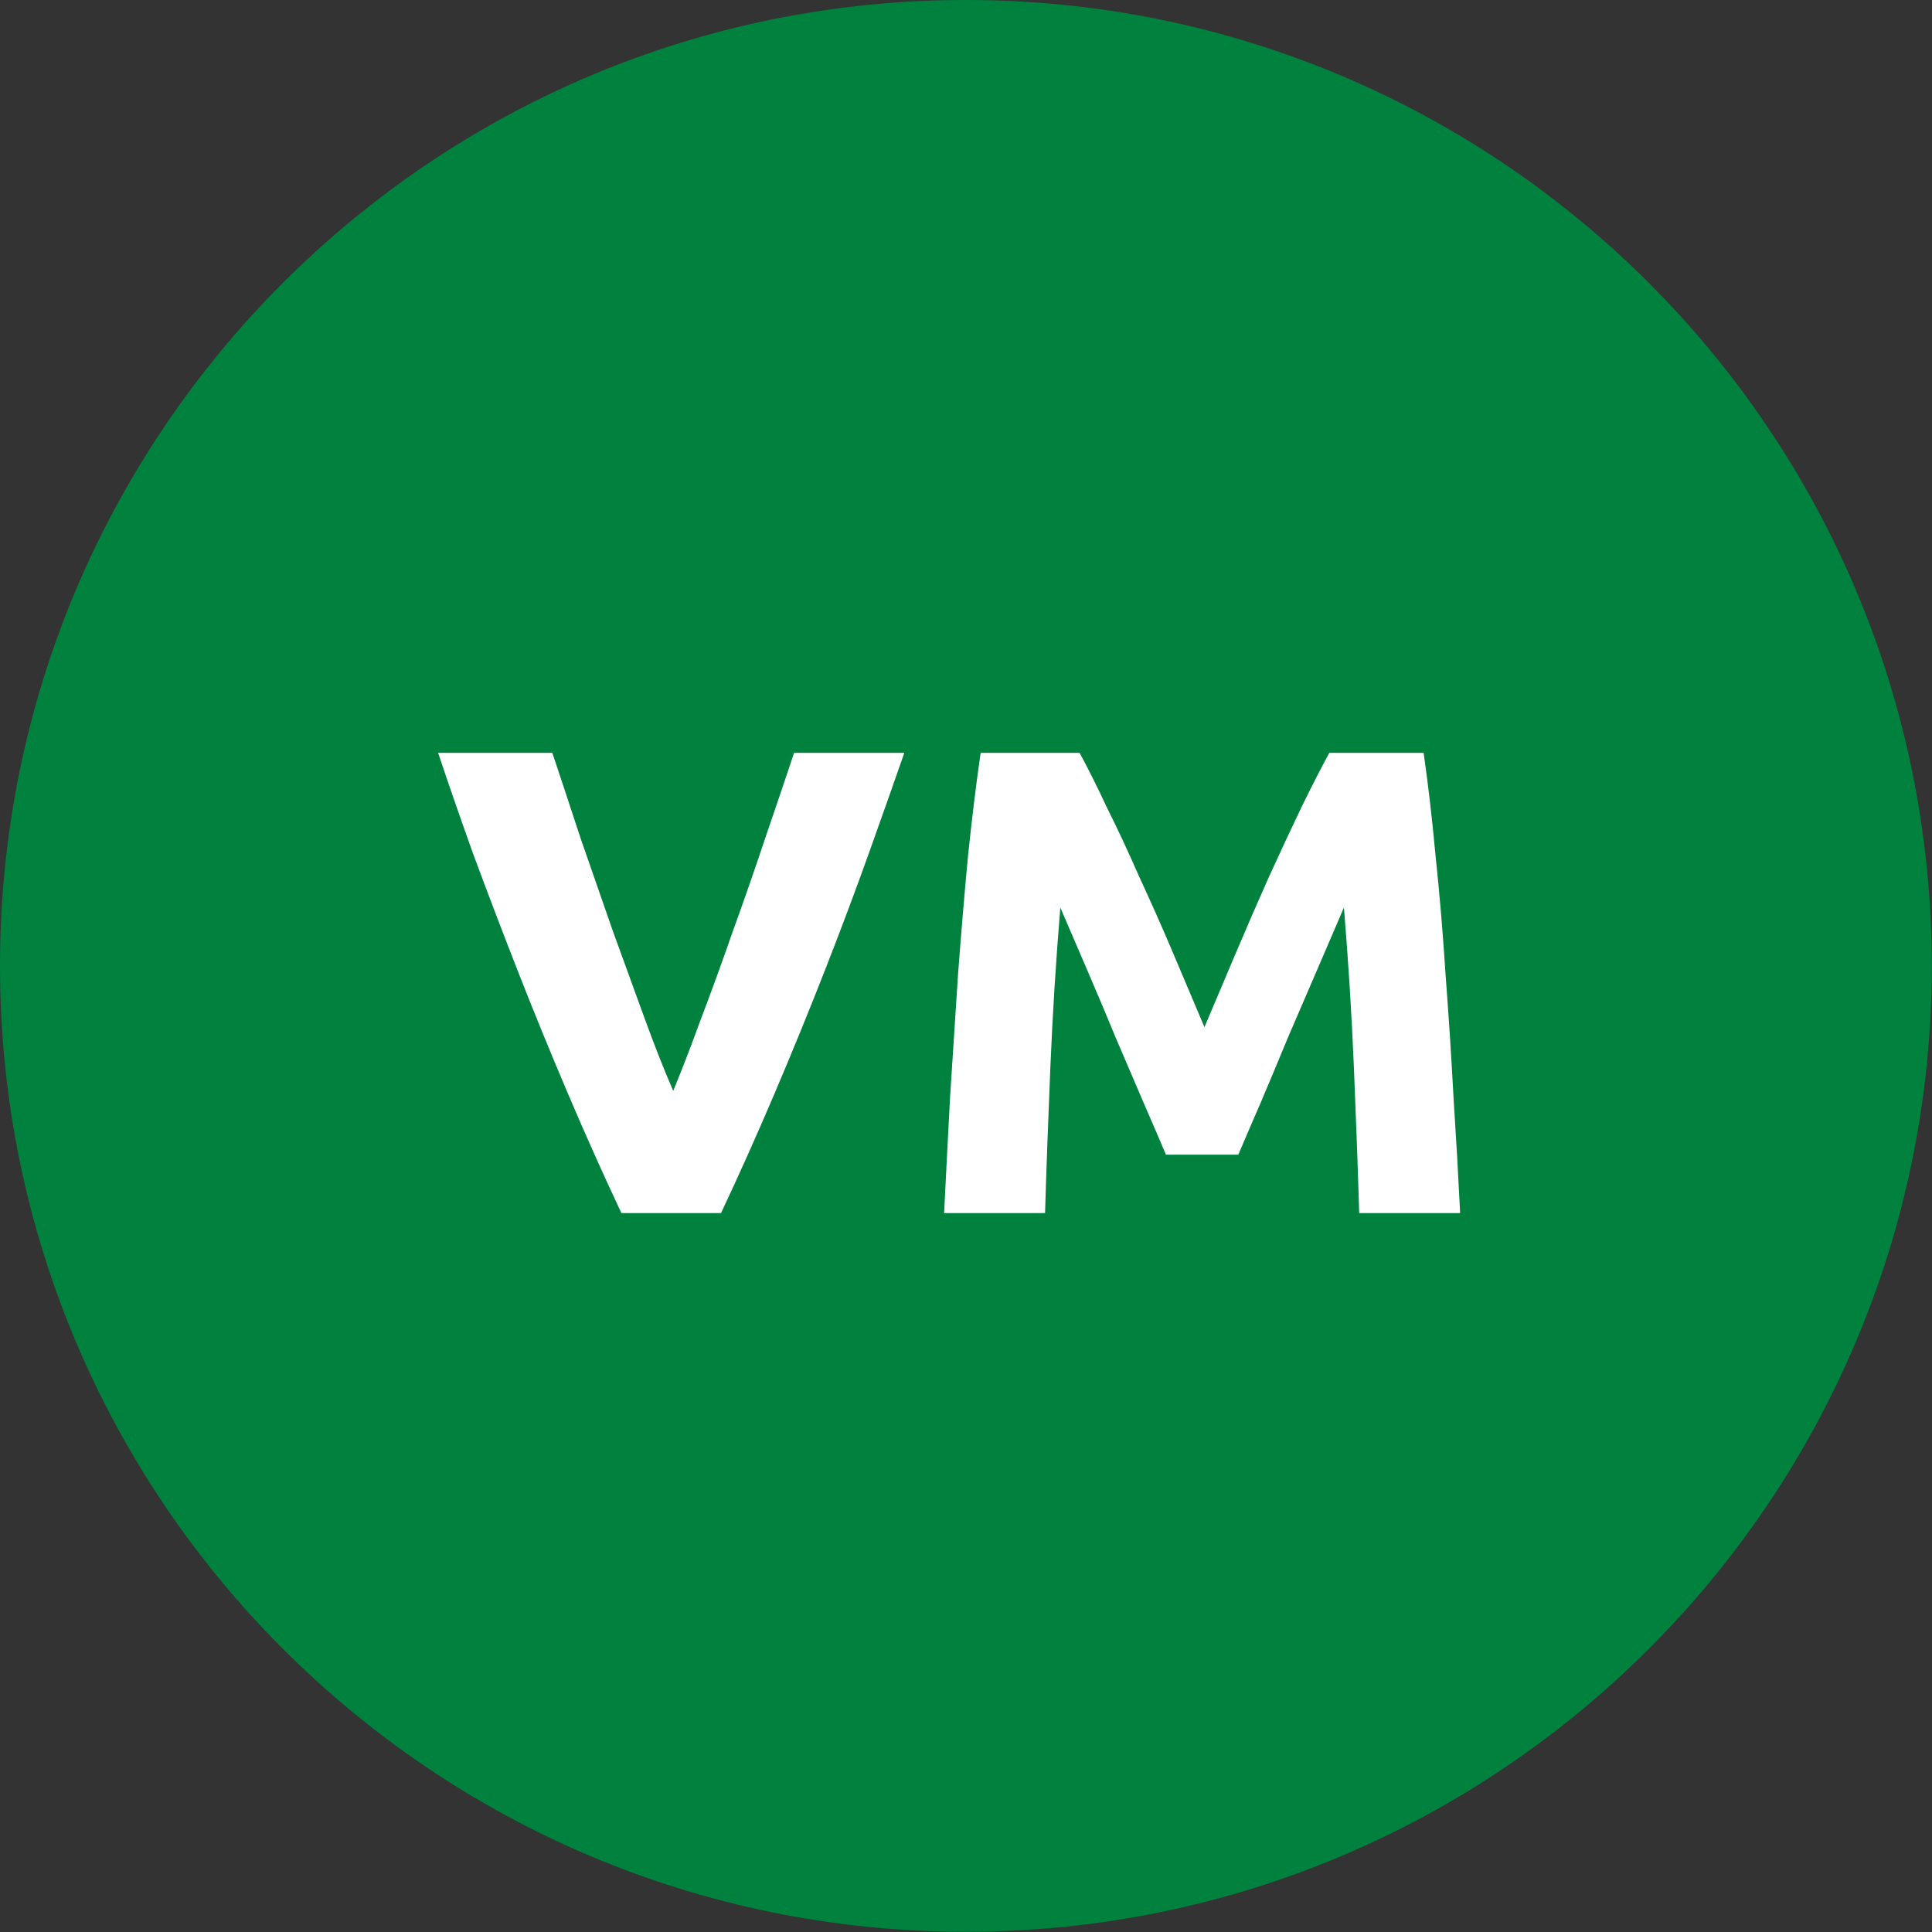
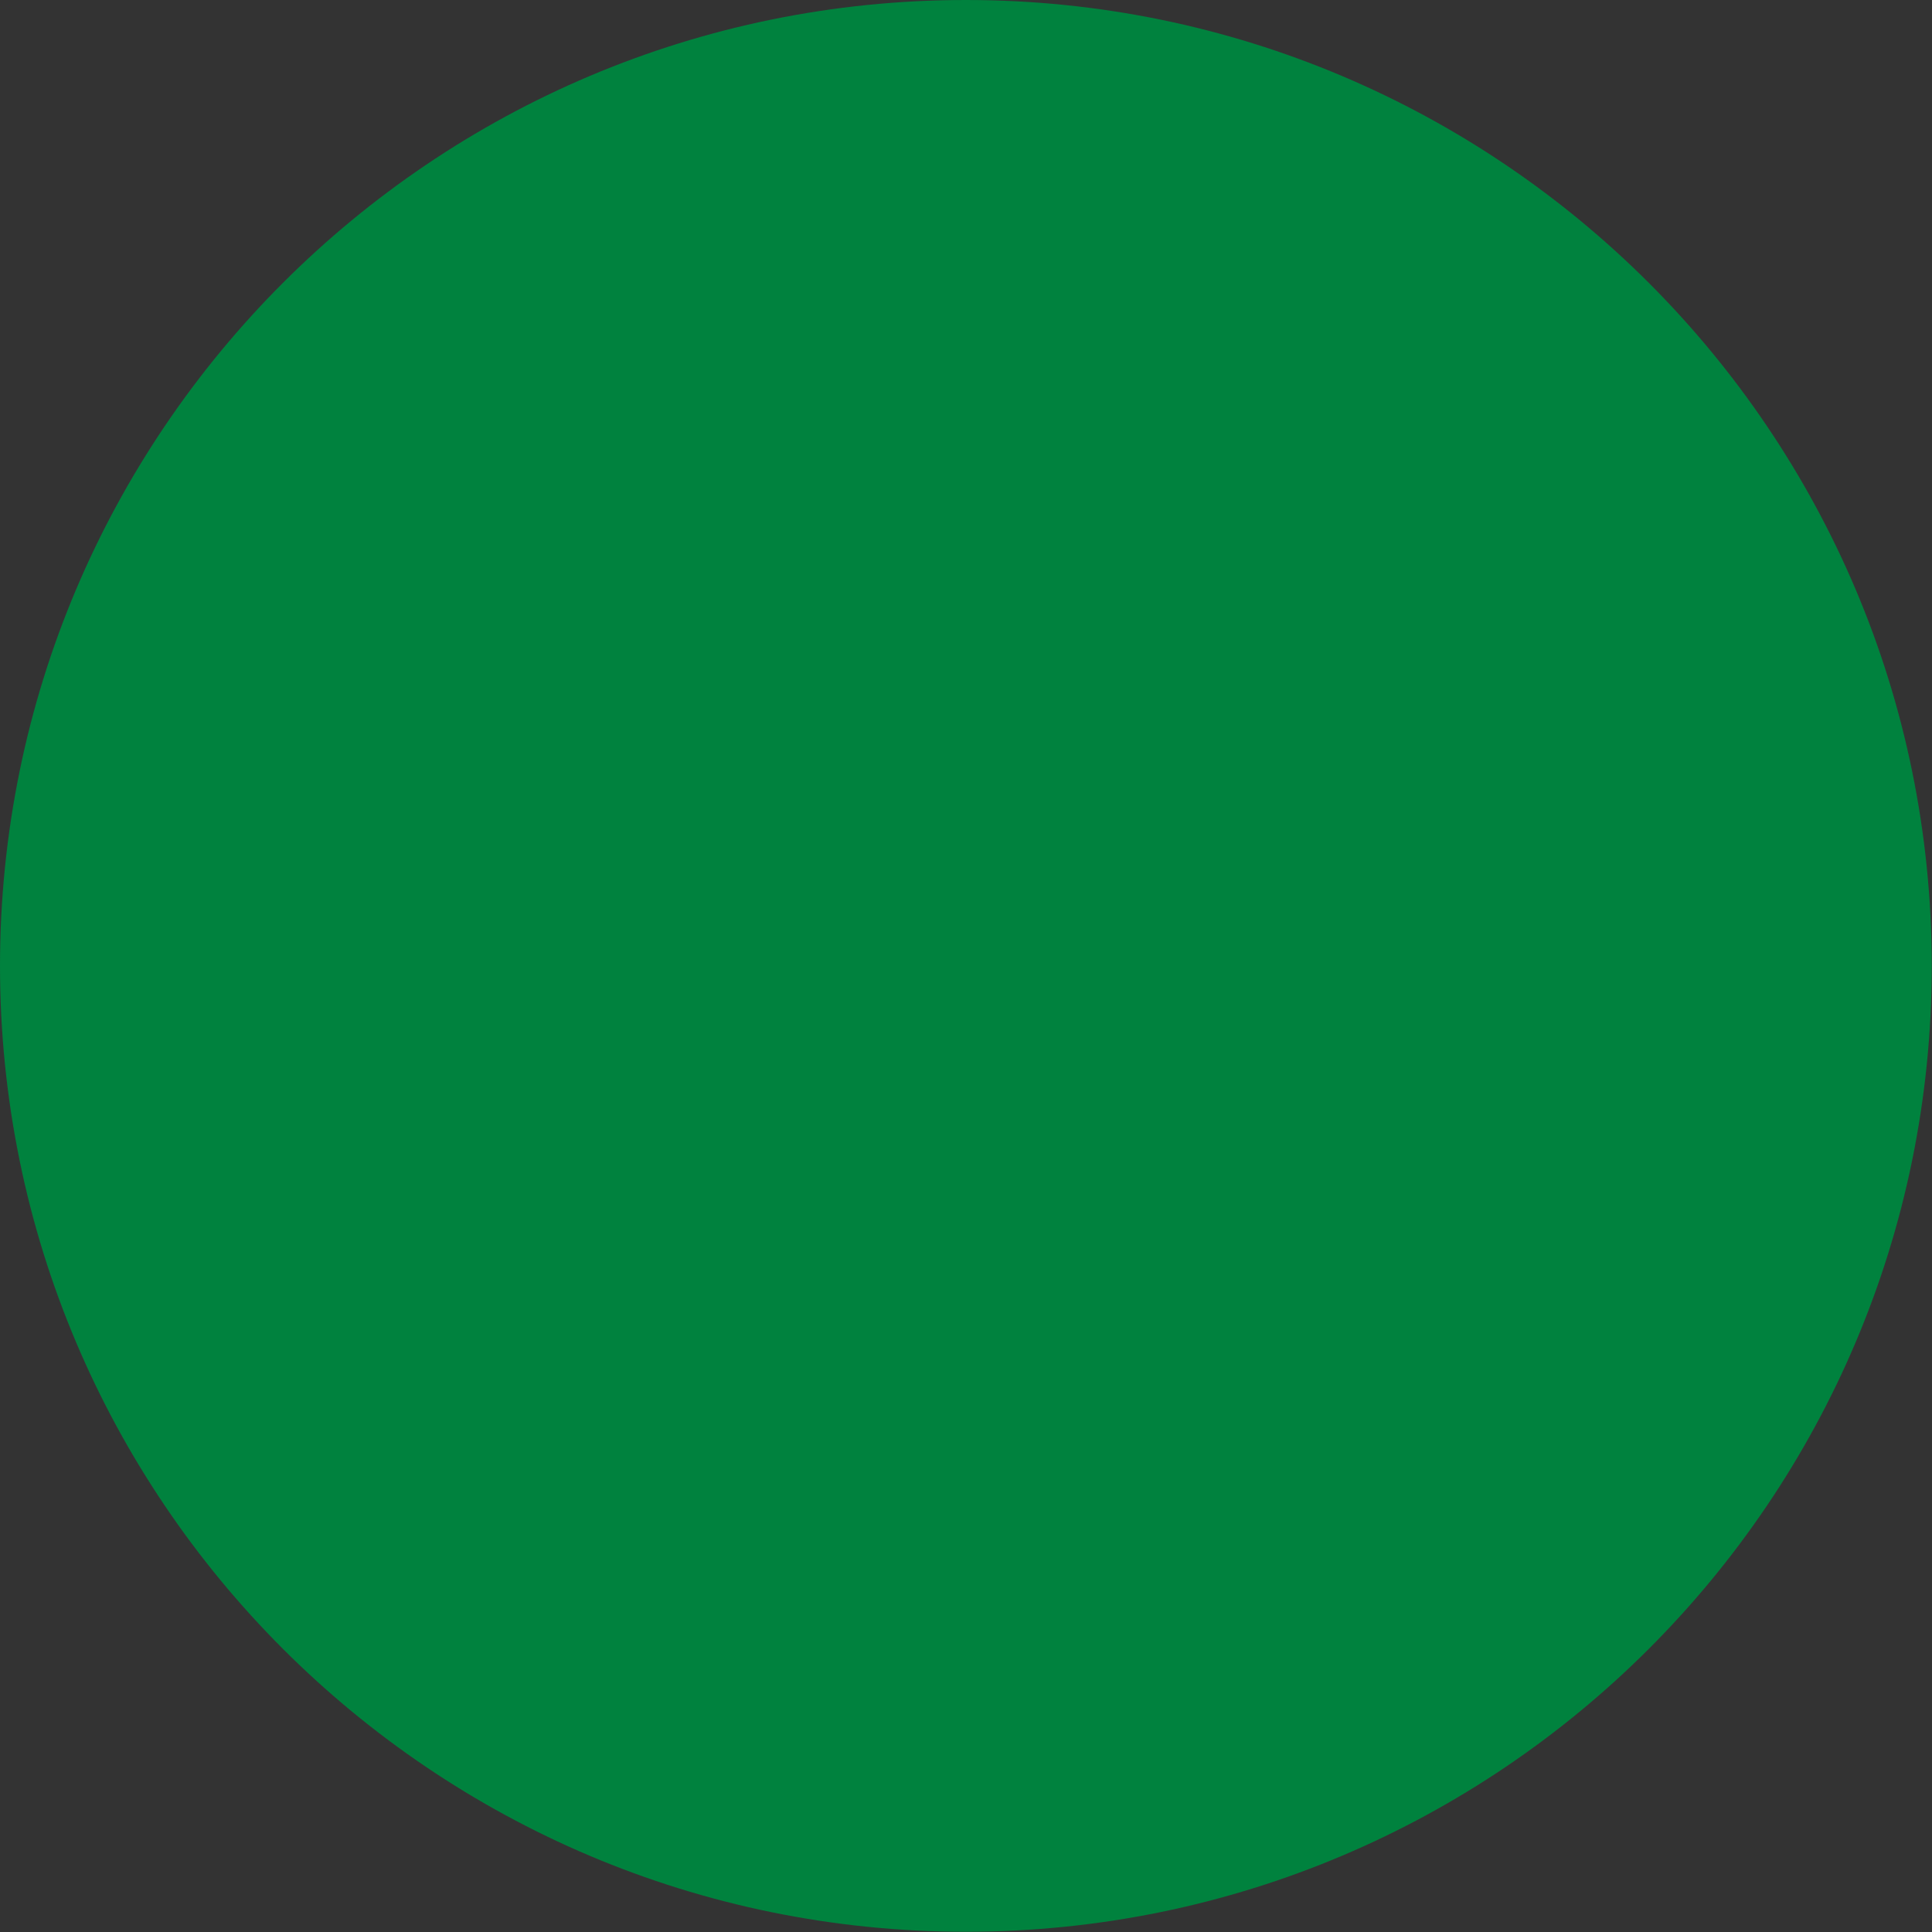
<svg xmlns="http://www.w3.org/2000/svg" width="64" height="64" viewBox="0 0 64 64" fill="none">
  <rect x="0" y="0" width="64" height="64" fill="#333333" stroke="none" />
  <path d="M0 31.996C0 14.325 14.325 0 31.996 0C49.666 0 63.992 14.325 63.992 31.996C63.992 49.666 49.666 63.992 31.996 63.992C14.325 63.992 0 49.666 0 31.996Z" fill="#00823E" />
-   <path d="M20.585 40.185C19.984 38.909 19.39 37.581 18.803 36.203C18.216 34.824 17.659 33.46 17.131 32.111C16.603 30.761 16.112 29.471 15.657 28.239C15.217 27.007 14.836 25.907 14.513 24.939H18.297C18.59 25.819 18.906 26.772 19.243 27.799C19.595 28.811 19.947 29.823 20.299 30.835C20.666 31.847 21.018 32.815 21.355 33.739C21.692 34.663 22.008 35.462 22.301 36.137C22.58 35.462 22.888 34.663 23.225 33.739C23.577 32.815 23.929 31.847 24.281 30.835C24.648 29.823 25 28.811 25.337 27.799C25.689 26.772 26.012 25.819 26.305 24.939H29.957C29.62 25.907 29.231 27.007 28.791 28.239C28.351 29.471 27.867 30.761 27.339 32.111C26.811 33.46 26.254 34.824 25.667 36.203C25.08 37.581 24.486 38.909 23.885 40.185H20.585ZM35.763 24.939C36.027 25.423 36.328 26.024 36.665 26.743C37.017 27.447 37.376 28.217 37.743 29.053C38.124 29.874 38.498 30.717 38.865 31.583C39.232 32.448 39.576 33.262 39.899 34.025C40.222 33.262 40.566 32.448 40.933 31.583C41.3 30.717 41.666 29.874 42.033 29.053C42.414 28.217 42.774 27.447 43.111 26.743C43.463 26.024 43.771 25.423 44.035 24.939H47.159C47.306 25.951 47.438 27.087 47.555 28.349C47.687 29.595 47.797 30.901 47.885 32.265C47.988 33.614 48.076 34.971 48.149 36.335C48.237 37.699 48.31 38.982 48.369 40.185H45.025C44.981 38.703 44.922 37.09 44.849 35.345C44.776 33.599 44.666 31.839 44.519 30.065C44.255 30.681 43.962 31.363 43.639 32.111C43.316 32.859 42.994 33.607 42.671 34.355C42.363 35.103 42.062 35.821 41.769 36.511C41.476 37.185 41.226 37.765 41.021 38.249H38.623C38.418 37.765 38.168 37.185 37.875 36.511C37.582 35.821 37.274 35.103 36.951 34.355C36.643 33.607 36.328 32.859 36.005 32.111C35.682 31.363 35.389 30.681 35.125 30.065C34.978 31.839 34.868 33.599 34.795 35.345C34.722 37.09 34.663 38.703 34.619 40.185H31.275C31.334 38.982 31.4 37.699 31.473 36.335C31.561 34.971 31.649 33.614 31.737 32.265C31.84 30.901 31.95 29.595 32.067 28.349C32.199 27.087 32.338 25.951 32.485 24.939H35.763Z" fill="white" />
</svg>